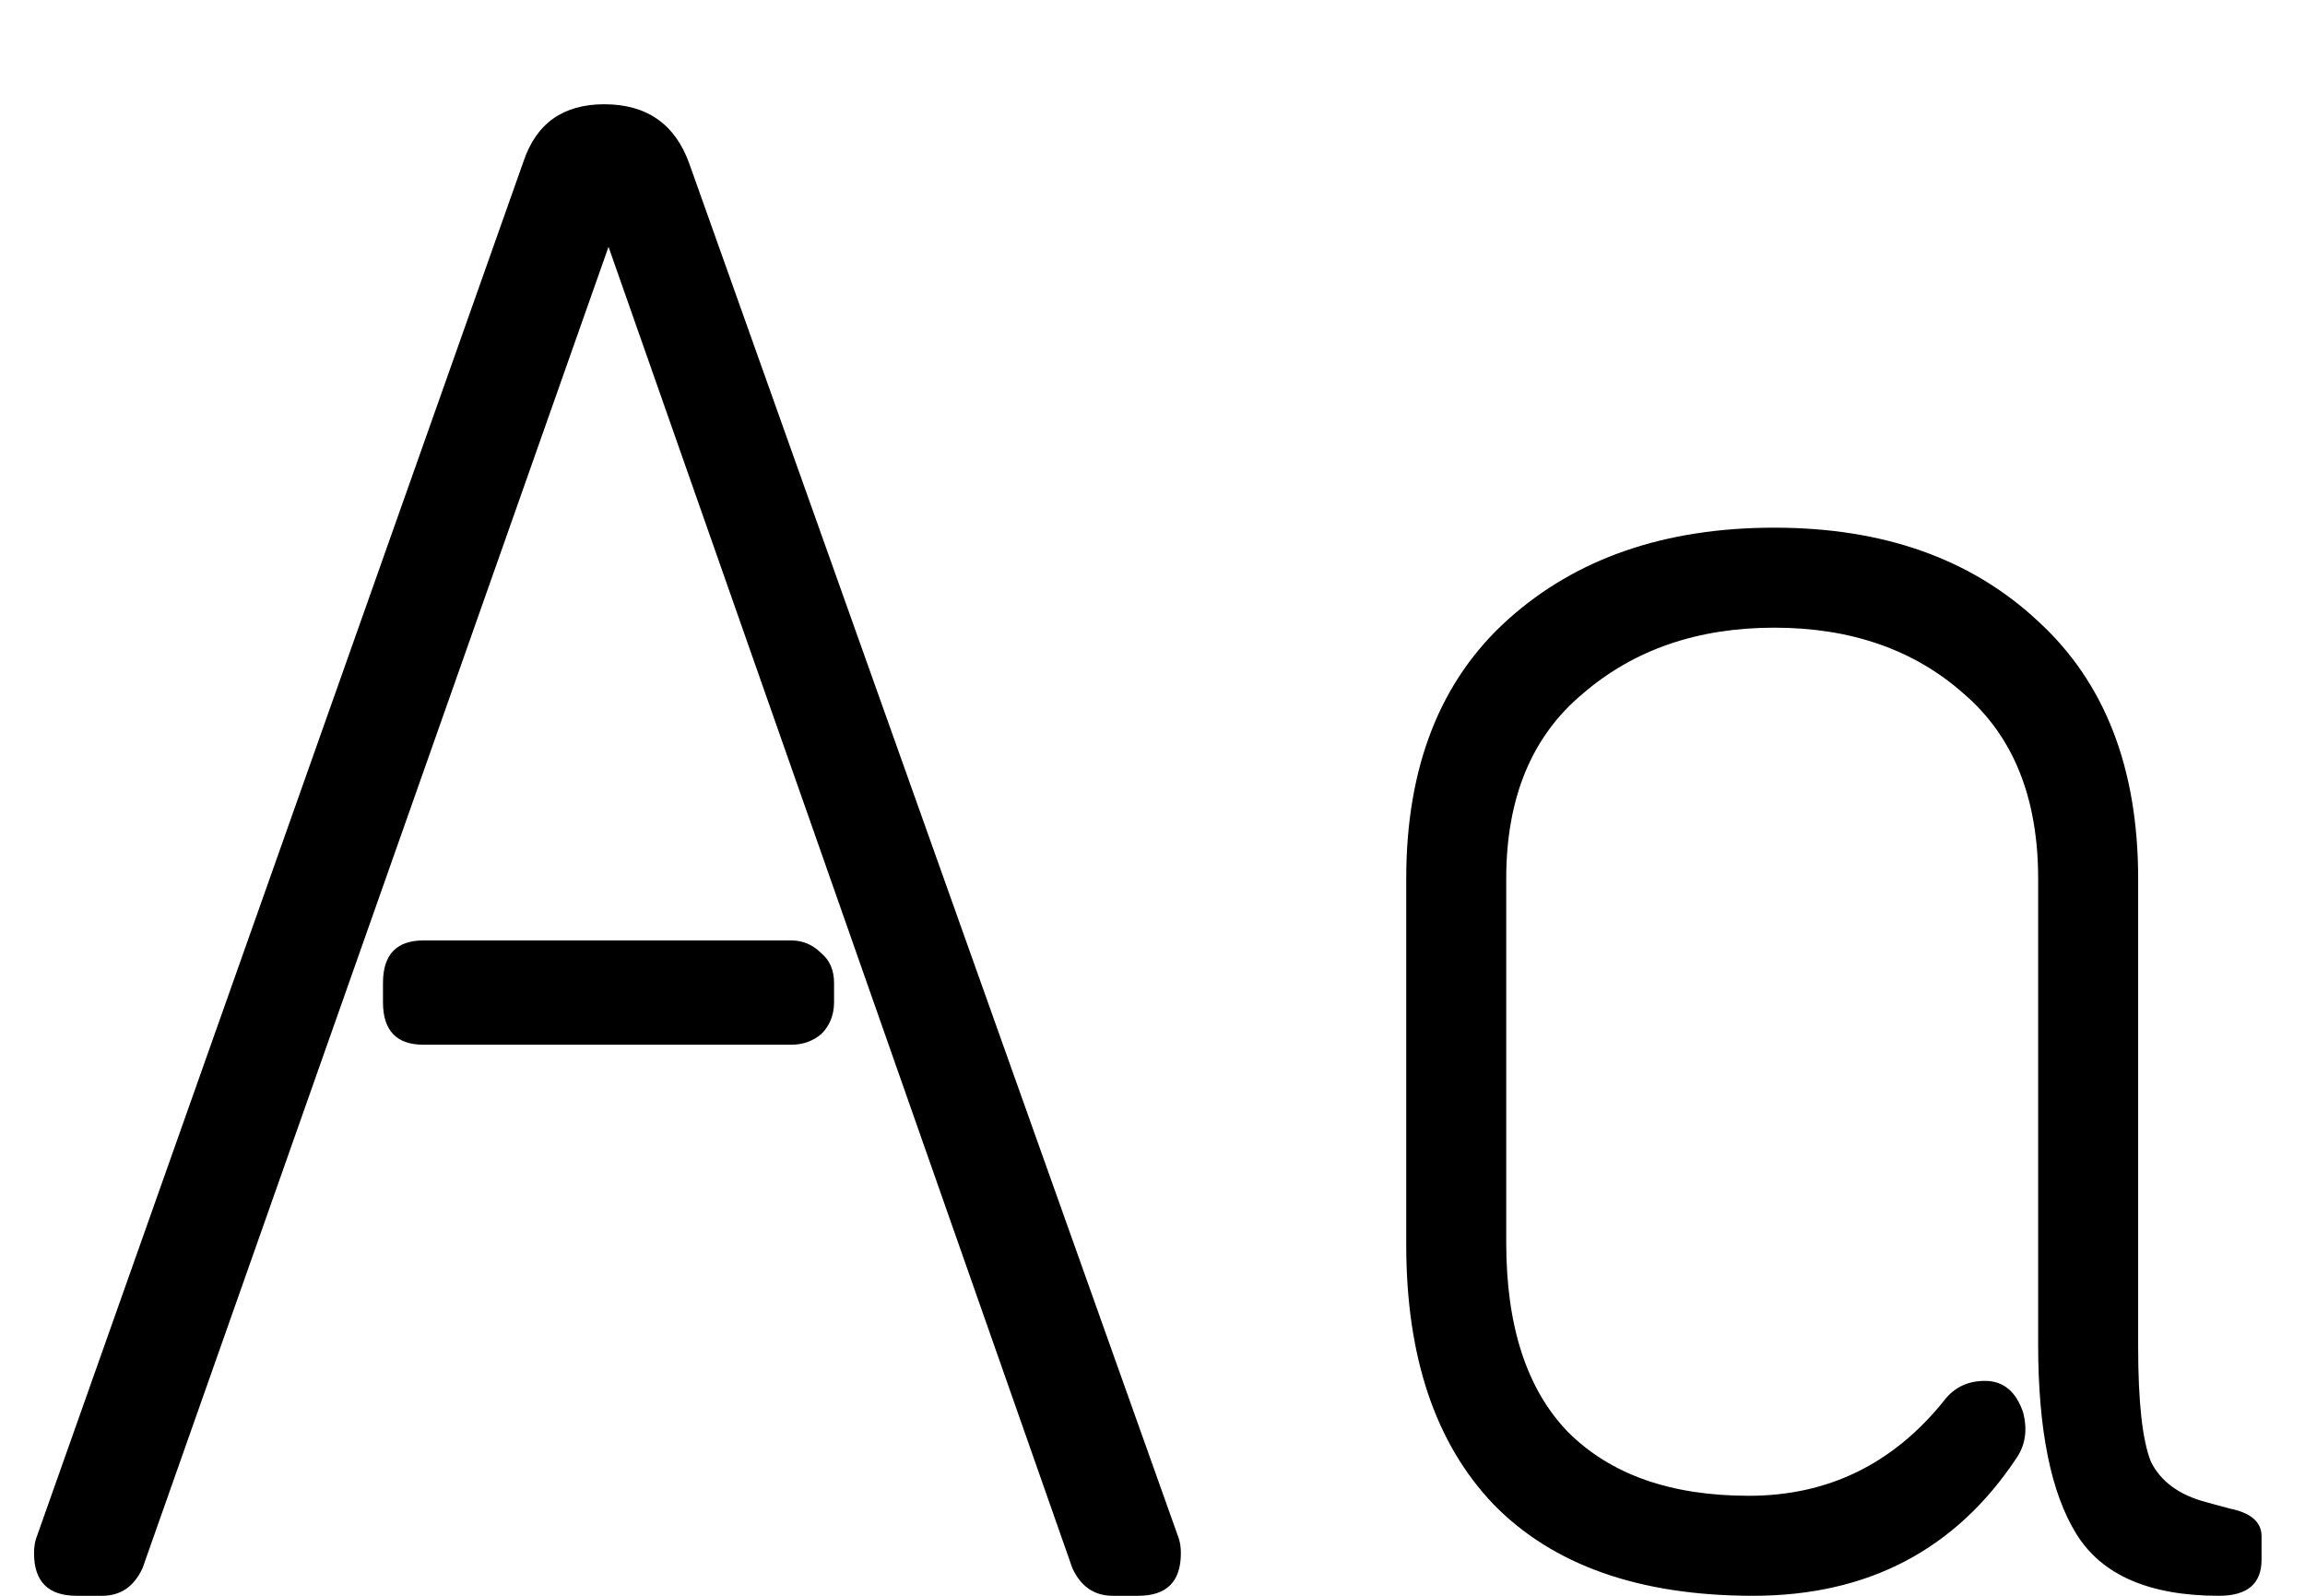
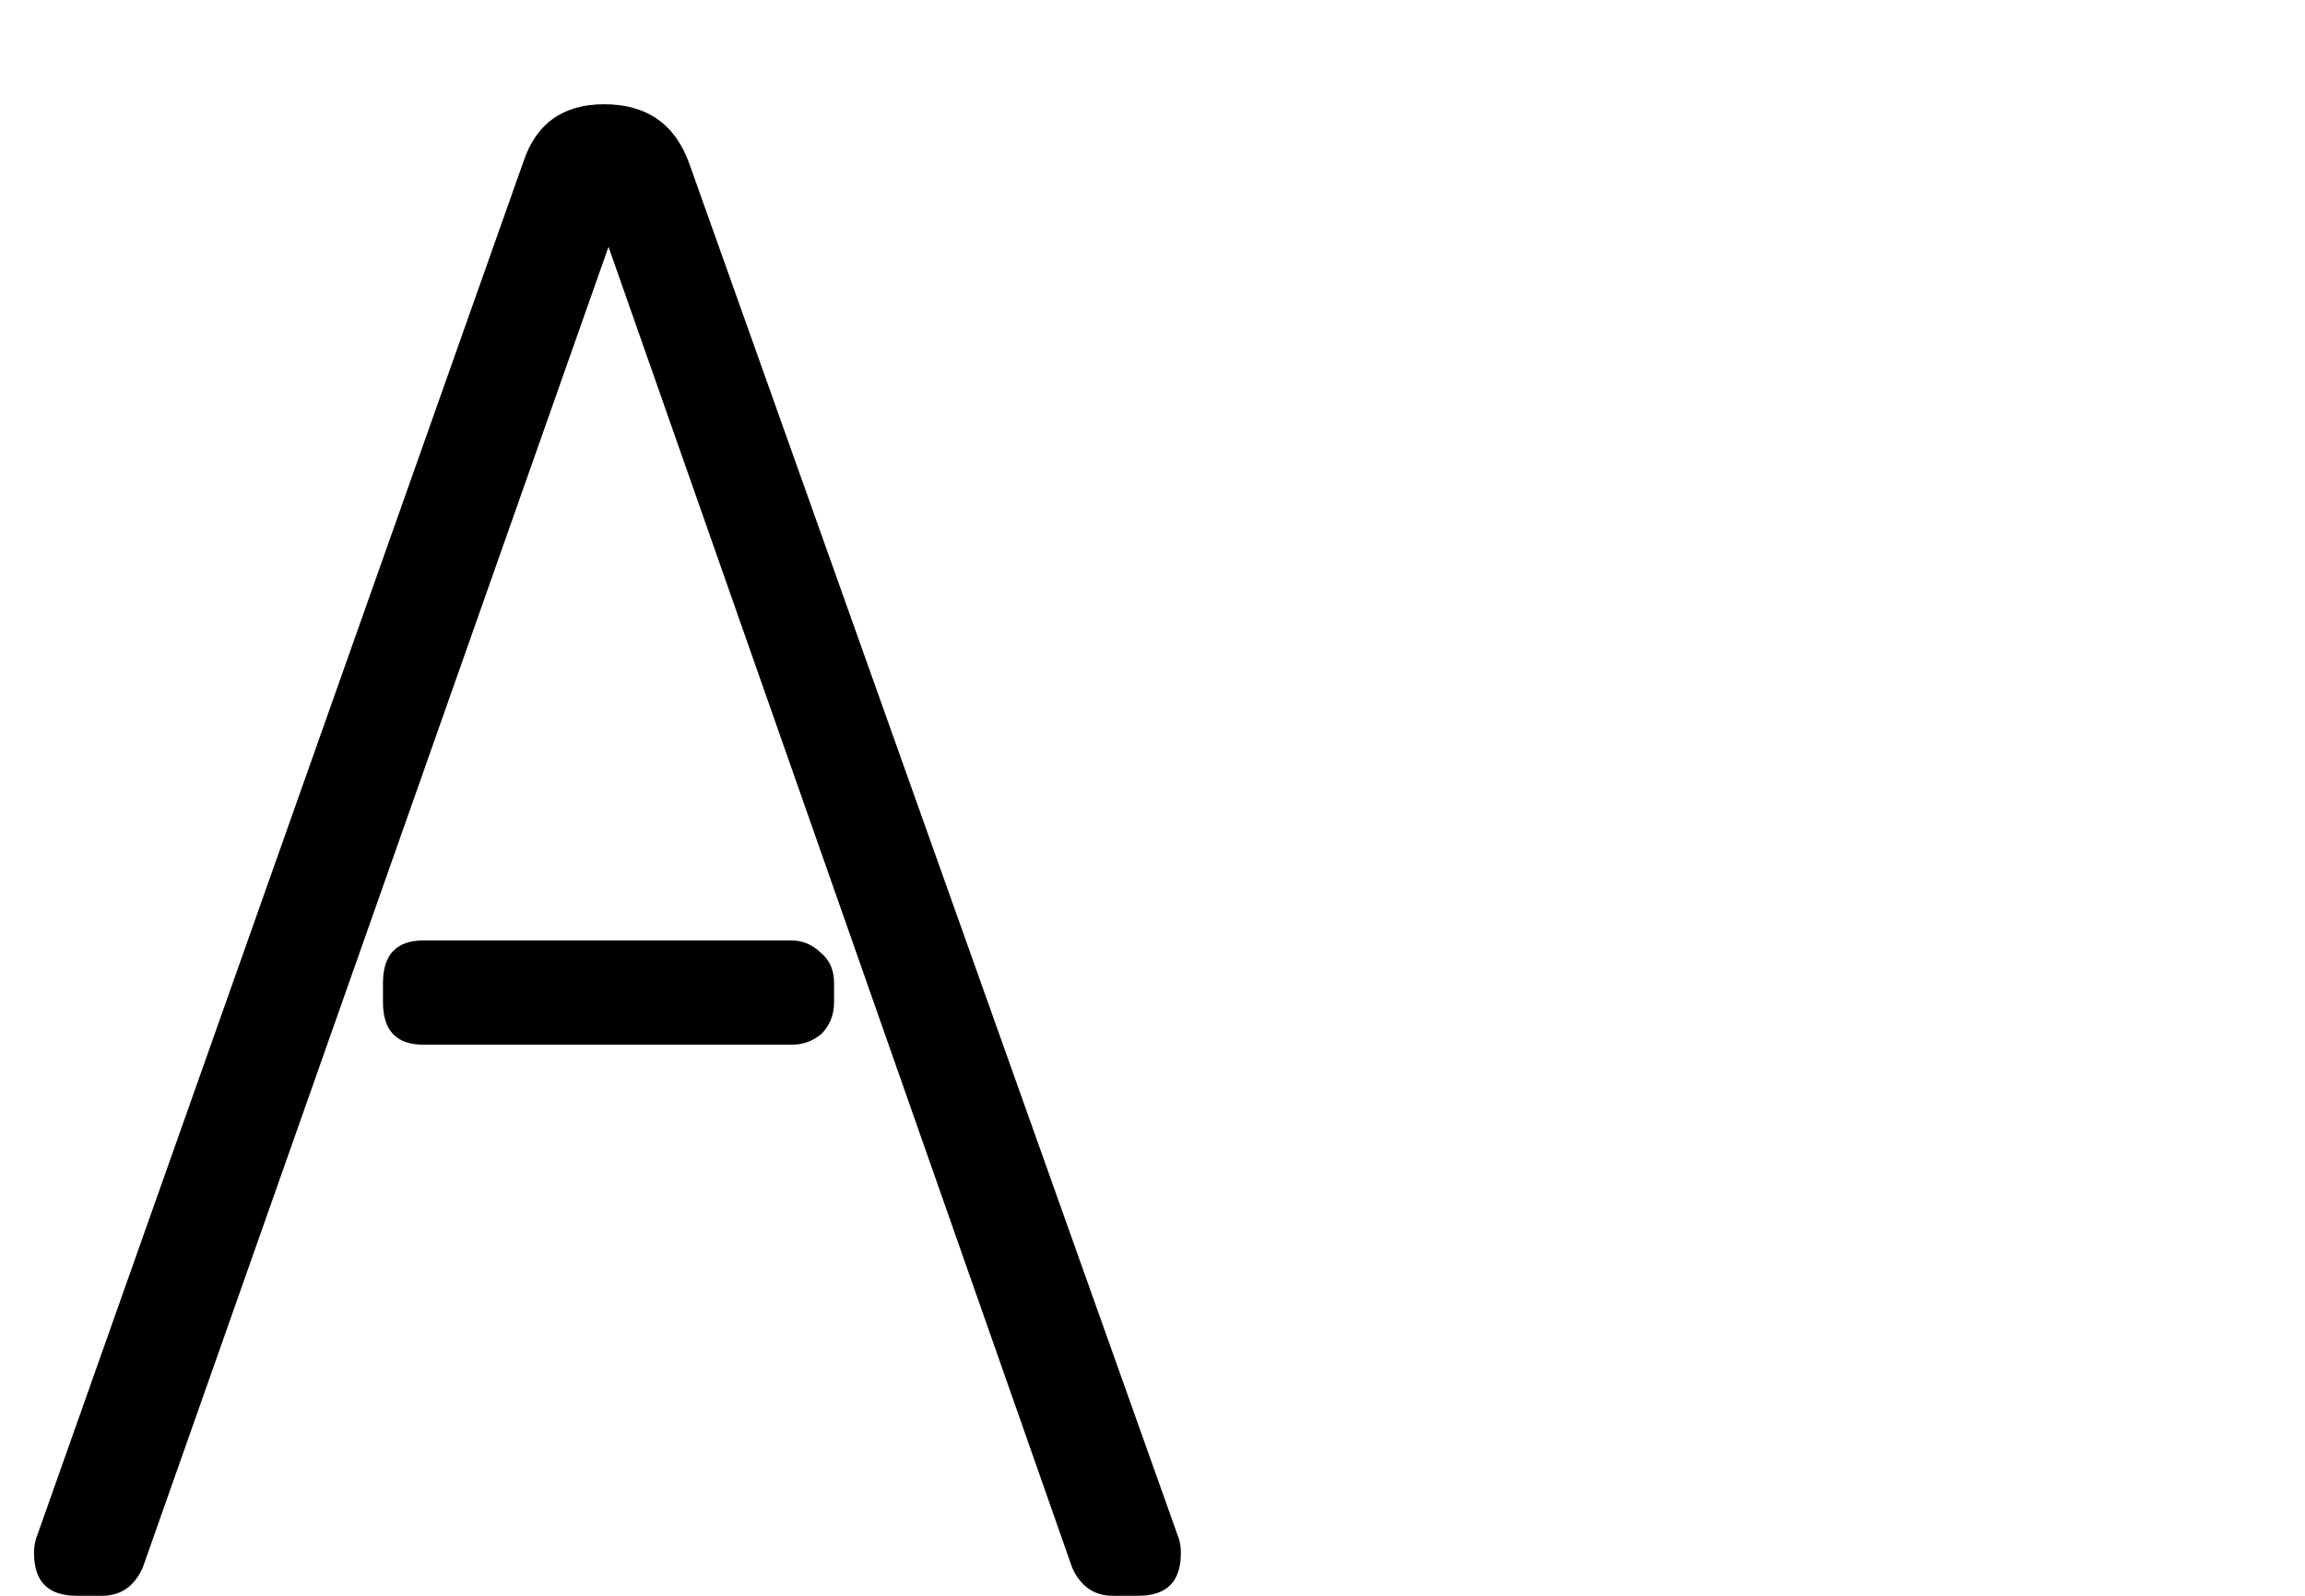
<svg xmlns="http://www.w3.org/2000/svg" width="13" height="9" viewBox="0 0 13 9" fill="none">
-   <path d="M7.931 4.956C7.931 4.324 8.123 3.836 8.507 3.492C8.891 3.148 9.391 2.976 10.007 2.976C10.623 2.976 11.119 3.152 11.495 3.504C11.871 3.848 12.059 4.332 12.059 4.956V7.596C12.059 7.908 12.083 8.124 12.131 8.244C12.187 8.356 12.291 8.432 12.443 8.472L12.575 8.508C12.695 8.532 12.755 8.584 12.755 8.664V8.796C12.755 8.932 12.675 9 12.515 9C12.123 9 11.855 8.884 11.711 8.652C11.567 8.42 11.495 8.064 11.495 7.584V4.956C11.495 4.5 11.355 4.152 11.075 3.912C10.795 3.664 10.439 3.54 10.007 3.54C9.575 3.54 9.215 3.664 8.927 3.912C8.639 4.152 8.495 4.5 8.495 4.956V7.008C8.495 7.48 8.611 7.836 8.843 8.076C9.083 8.316 9.423 8.436 9.863 8.436C10.311 8.436 10.679 8.256 10.967 7.896C11.023 7.824 11.099 7.788 11.195 7.788C11.299 7.788 11.371 7.848 11.411 7.968C11.435 8.064 11.423 8.148 11.375 8.22C11.031 8.74 10.535 9 9.887 9C9.247 9 8.759 8.828 8.423 8.484C8.095 8.14 7.931 7.652 7.931 7.02V4.956Z" fill="black" />
  <path d="M2.952 0.912C3.024 0.696 3.176 0.588 3.408 0.588C3.648 0.588 3.808 0.7 3.888 0.924L6.648 8.676C6.656 8.7 6.66 8.728 6.66 8.76C6.66 8.92 6.58 9 6.42 9H6.276C6.172 9 6.096 8.948 6.048 8.844L3.432 1.392L0.804 8.844C0.756 8.948 0.68 9 0.576 9H0.432C0.272 9 0.192 8.92 0.192 8.76C0.192 8.728 0.196 8.7 0.204 8.676L2.952 0.912ZM2.388 5.304H4.464C4.528 5.304 4.584 5.328 4.632 5.376C4.68 5.416 4.704 5.472 4.704 5.544V5.652C4.704 5.724 4.68 5.784 4.632 5.832C4.584 5.872 4.528 5.892 4.464 5.892H2.388C2.236 5.892 2.16 5.812 2.16 5.652V5.544C2.16 5.384 2.236 5.304 2.388 5.304Z" fill="black" />
</svg>